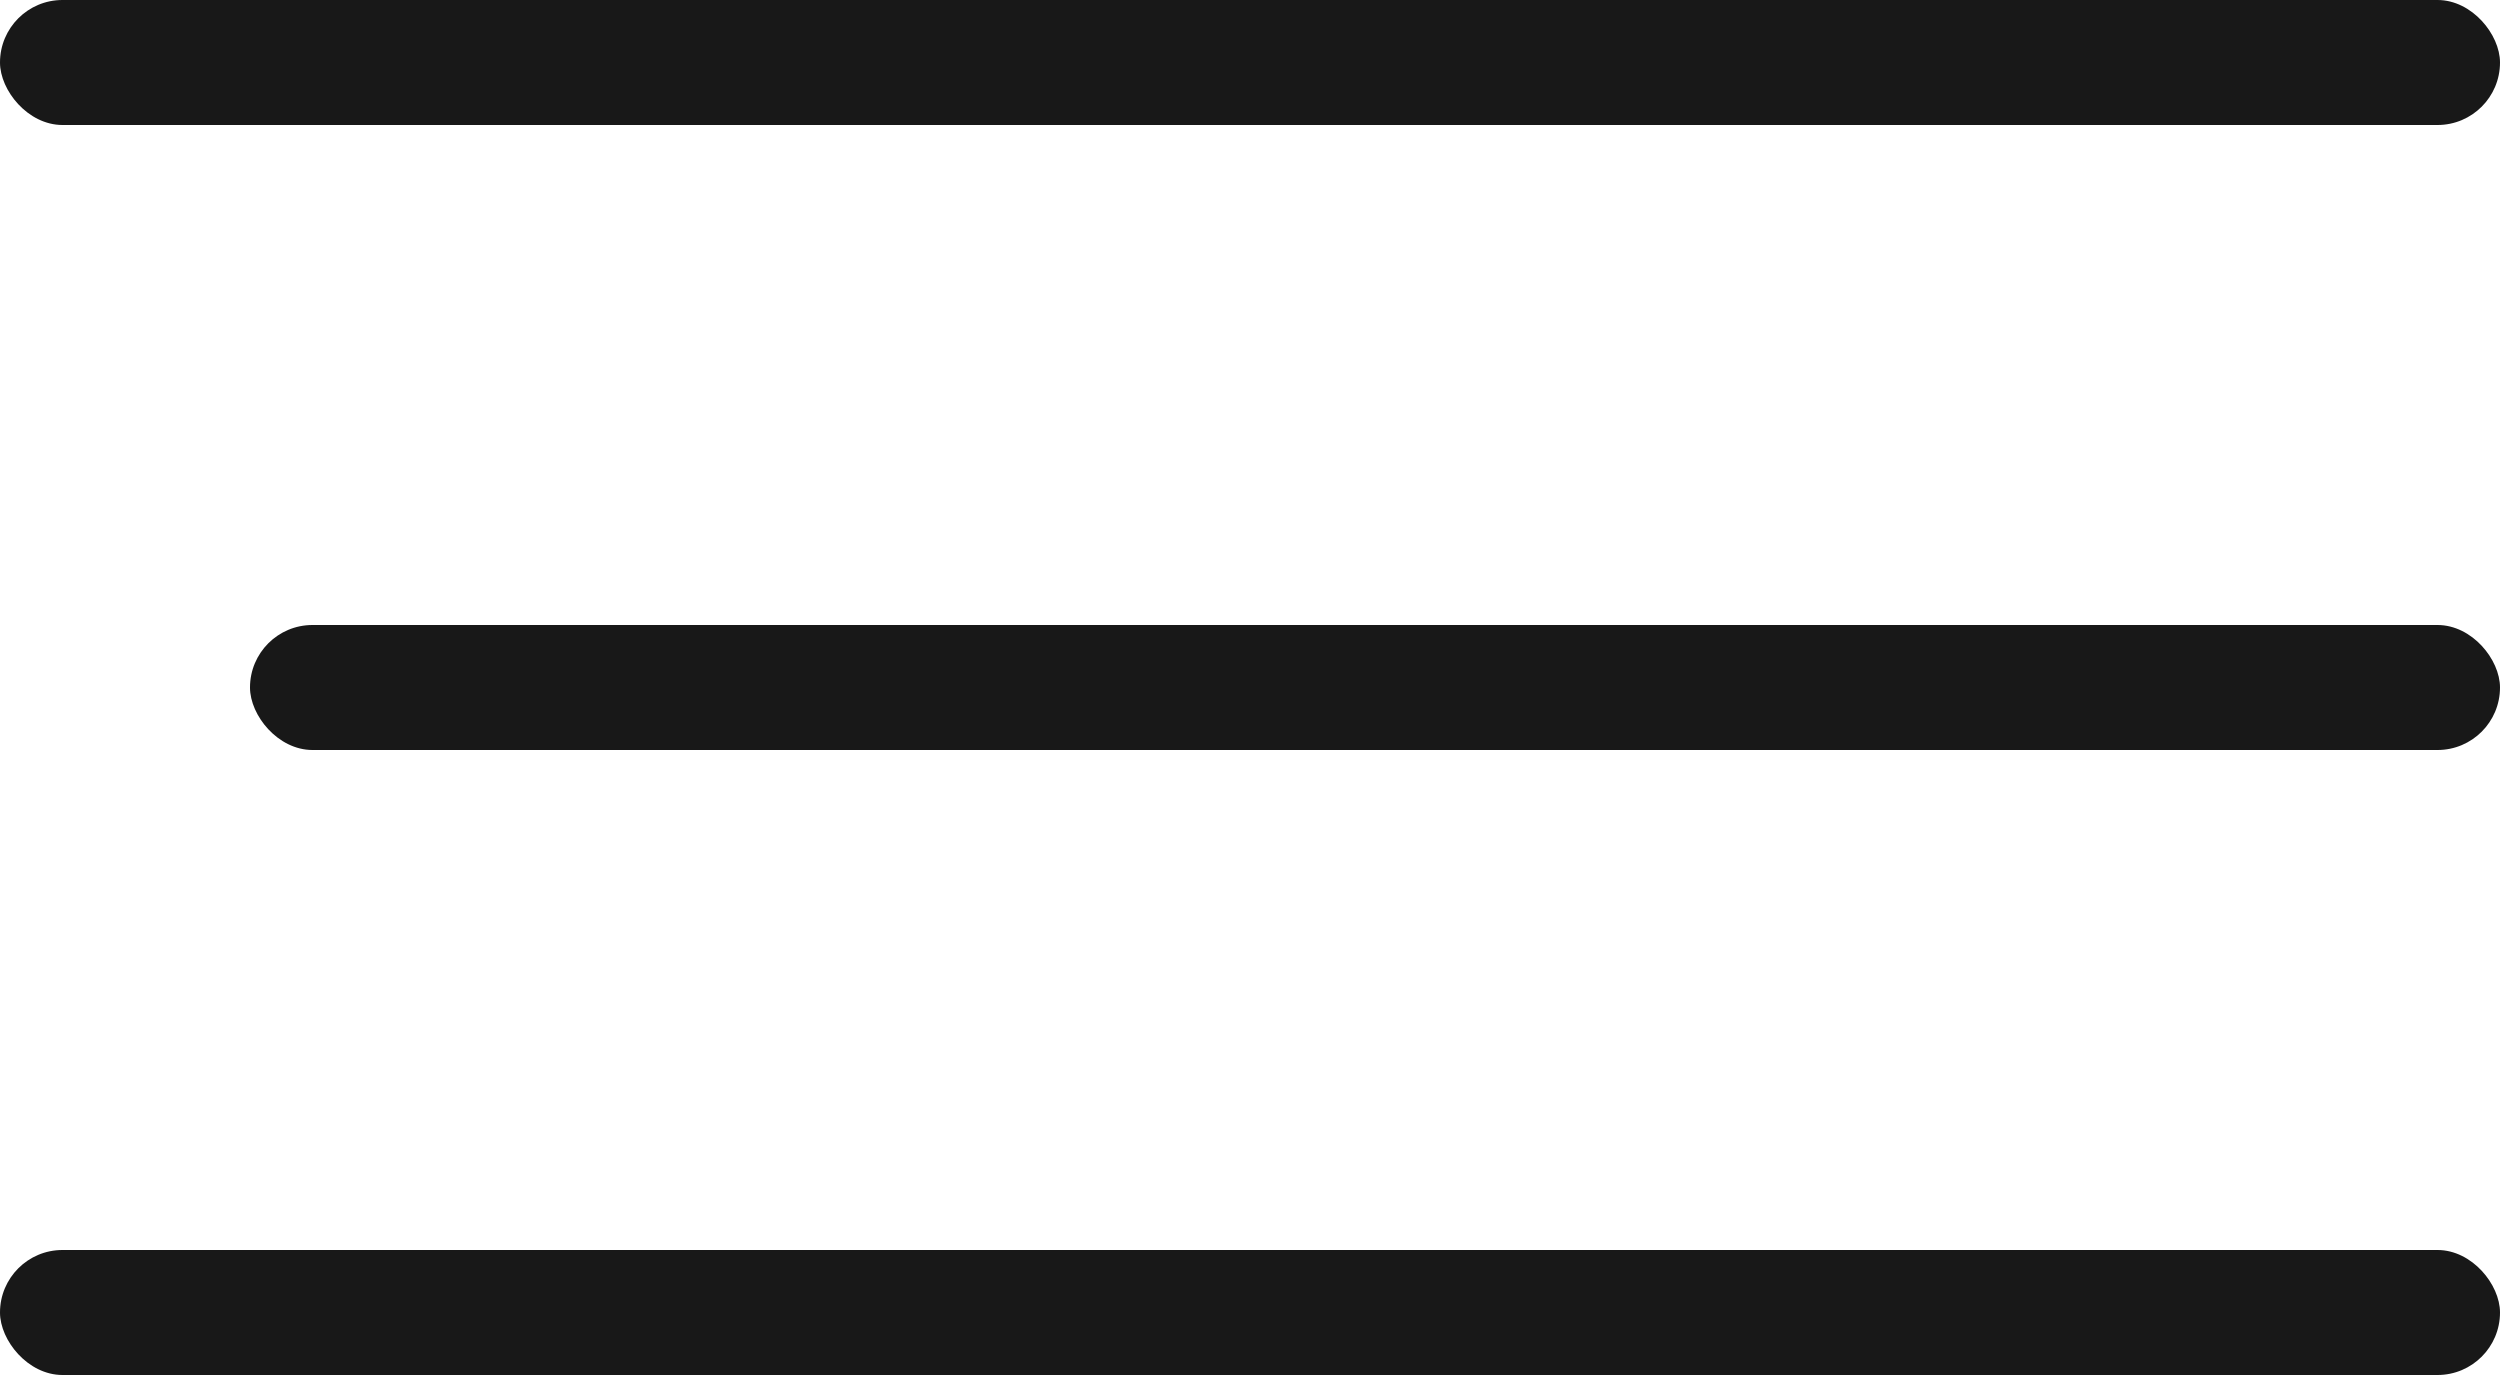
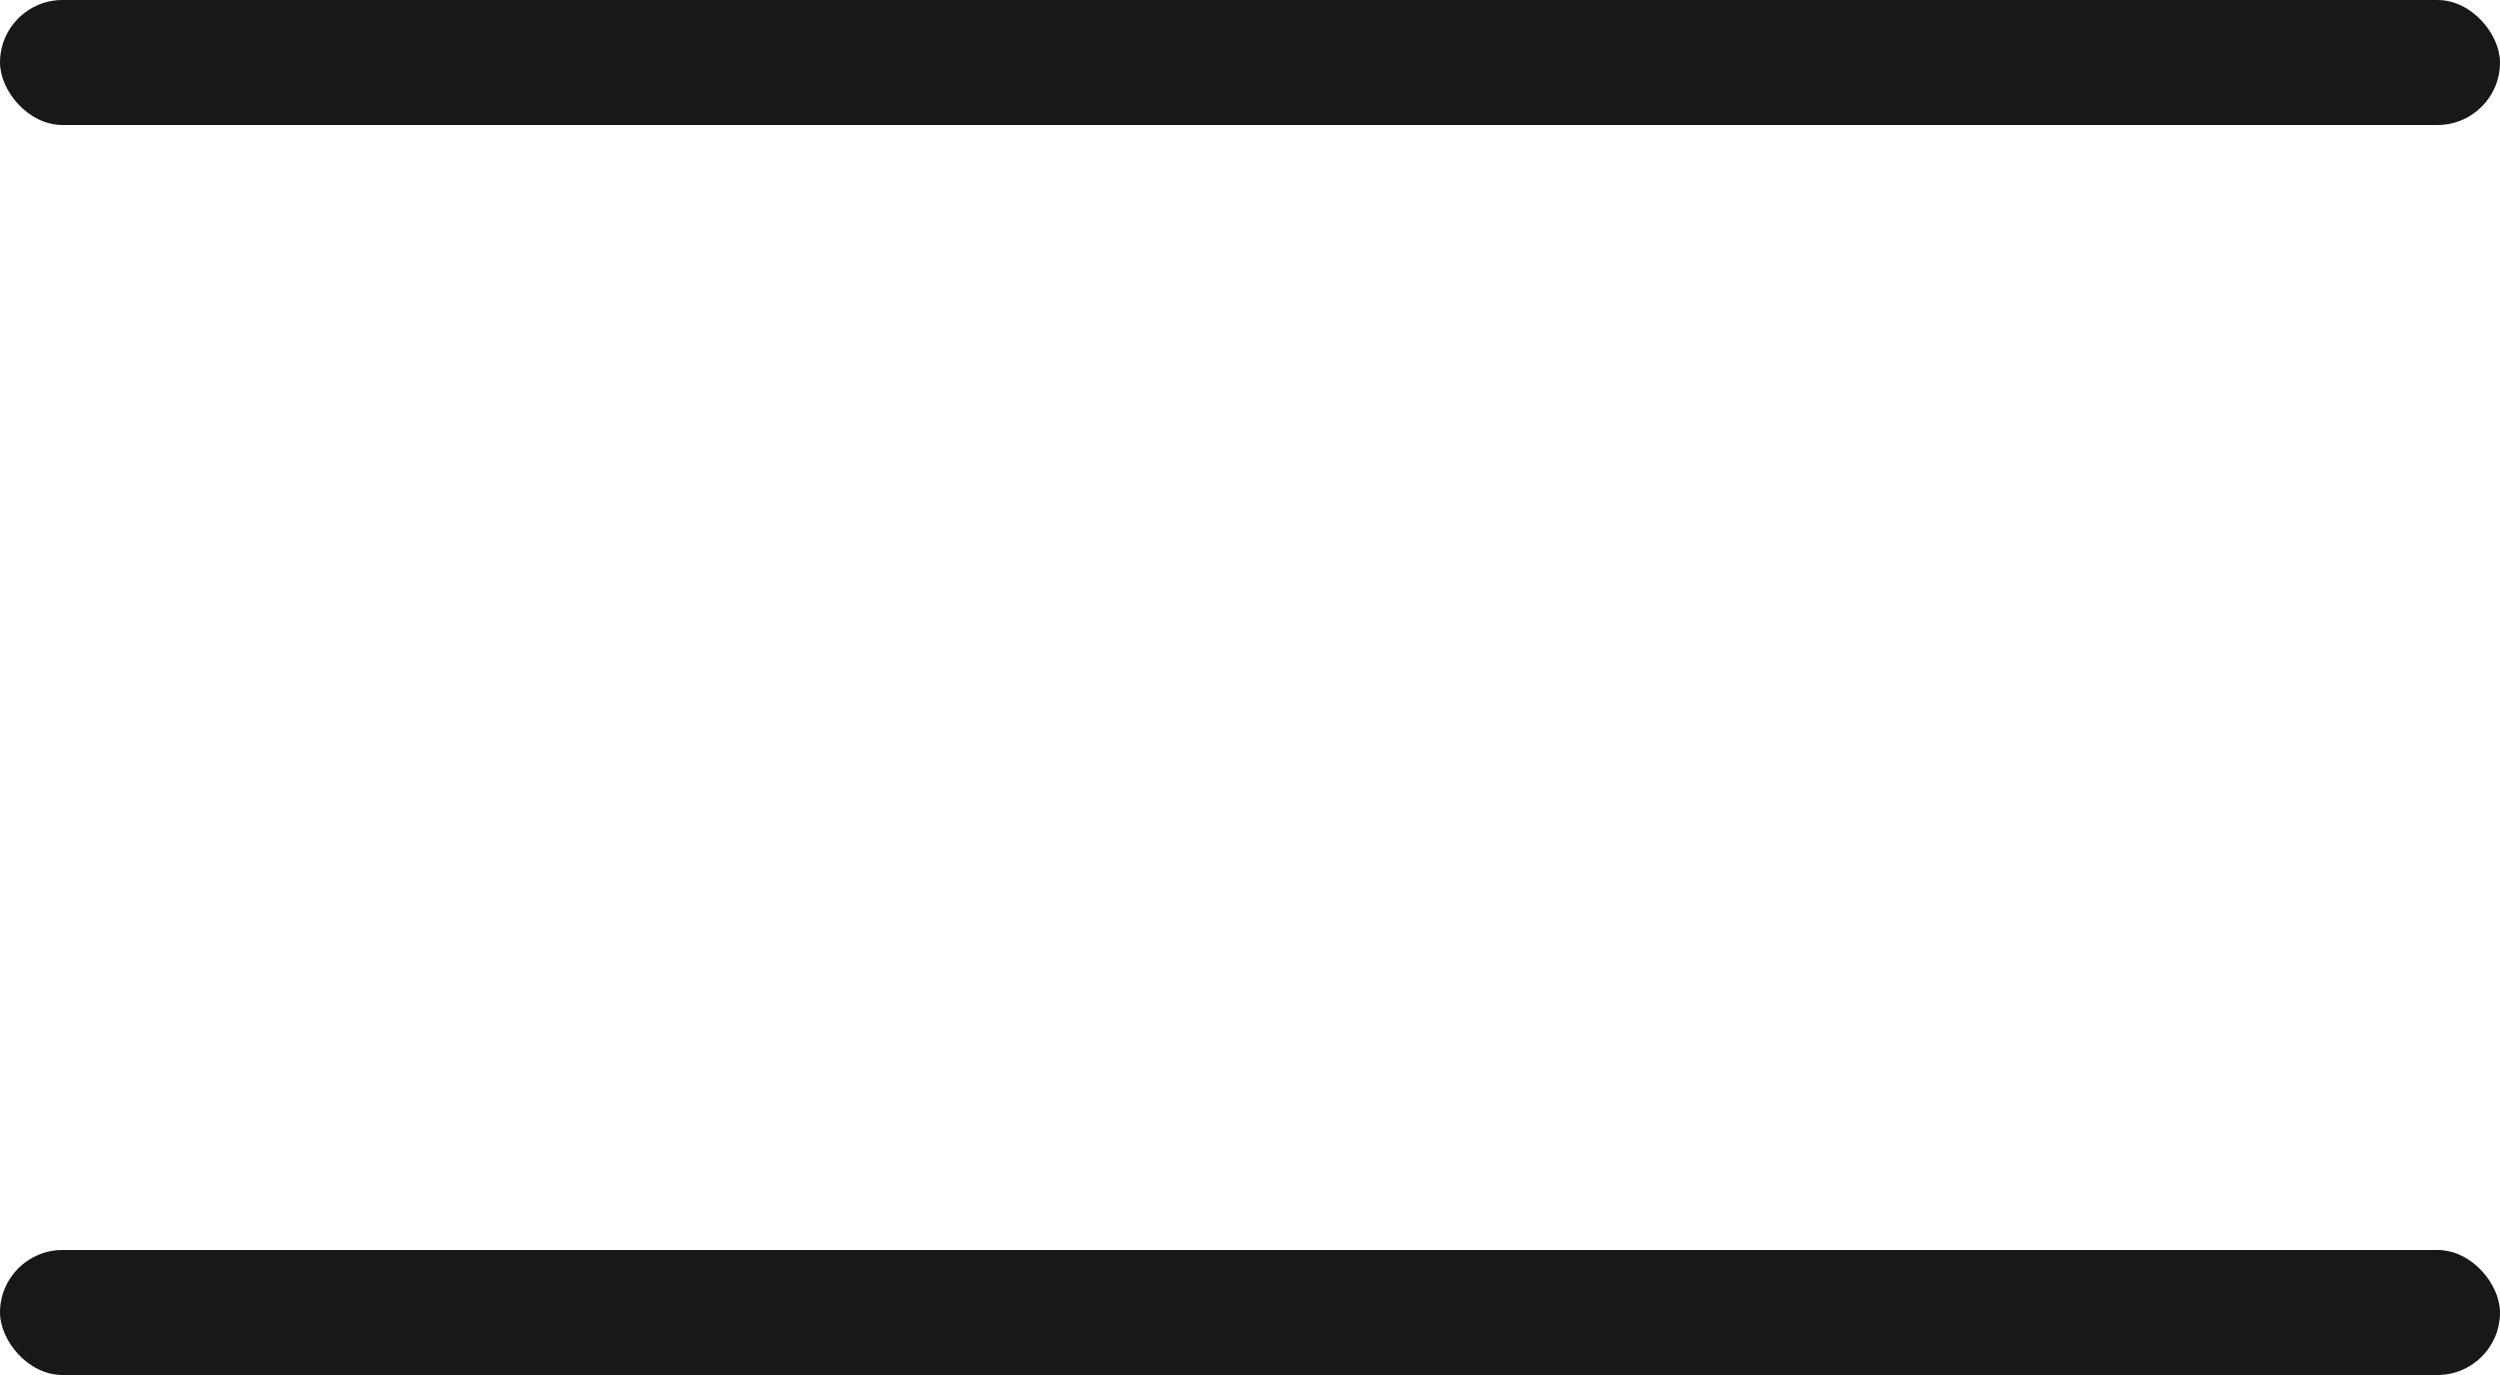
<svg xmlns="http://www.w3.org/2000/svg" width="40" height="22" viewBox="0 0 40 22" fill="none">
  <rect width="40" height="2" rx="1" fill="#181818" />
-   <rect x="4" y="10" width="36" height="2" rx="1" fill="#181818" />
  <rect y="20" width="40" height="2" rx="1" fill="#181818" />
</svg>